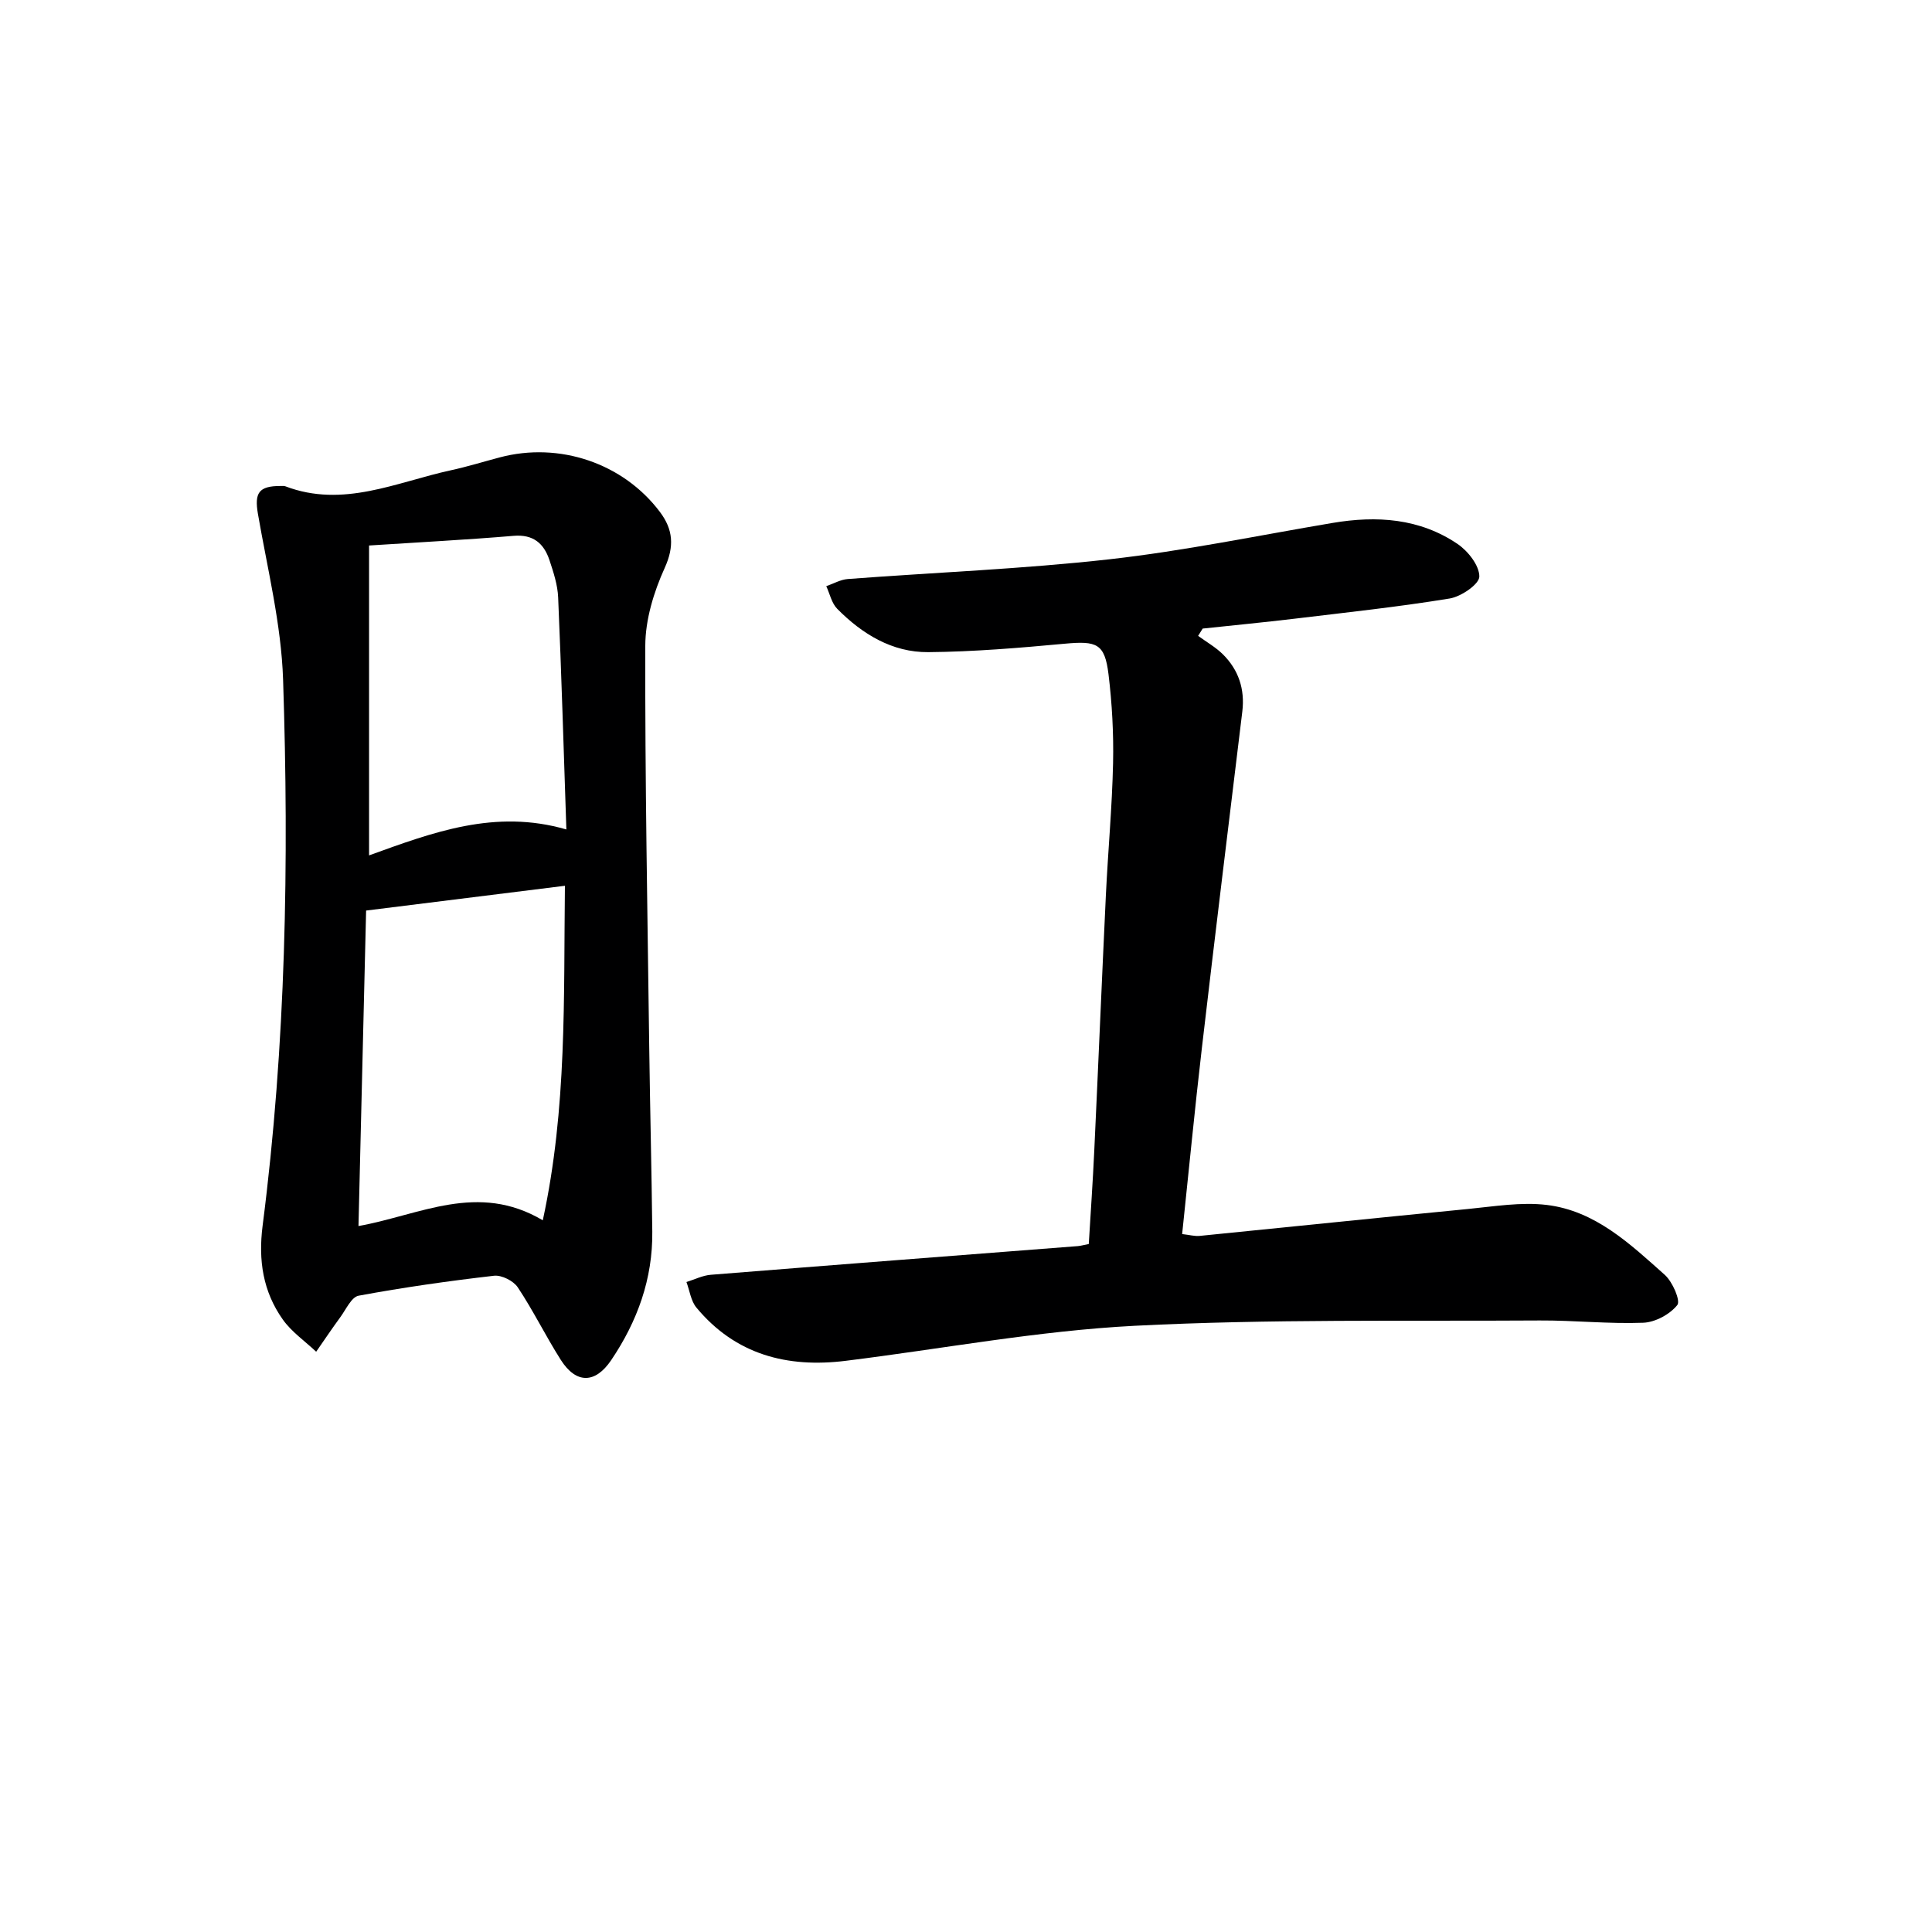
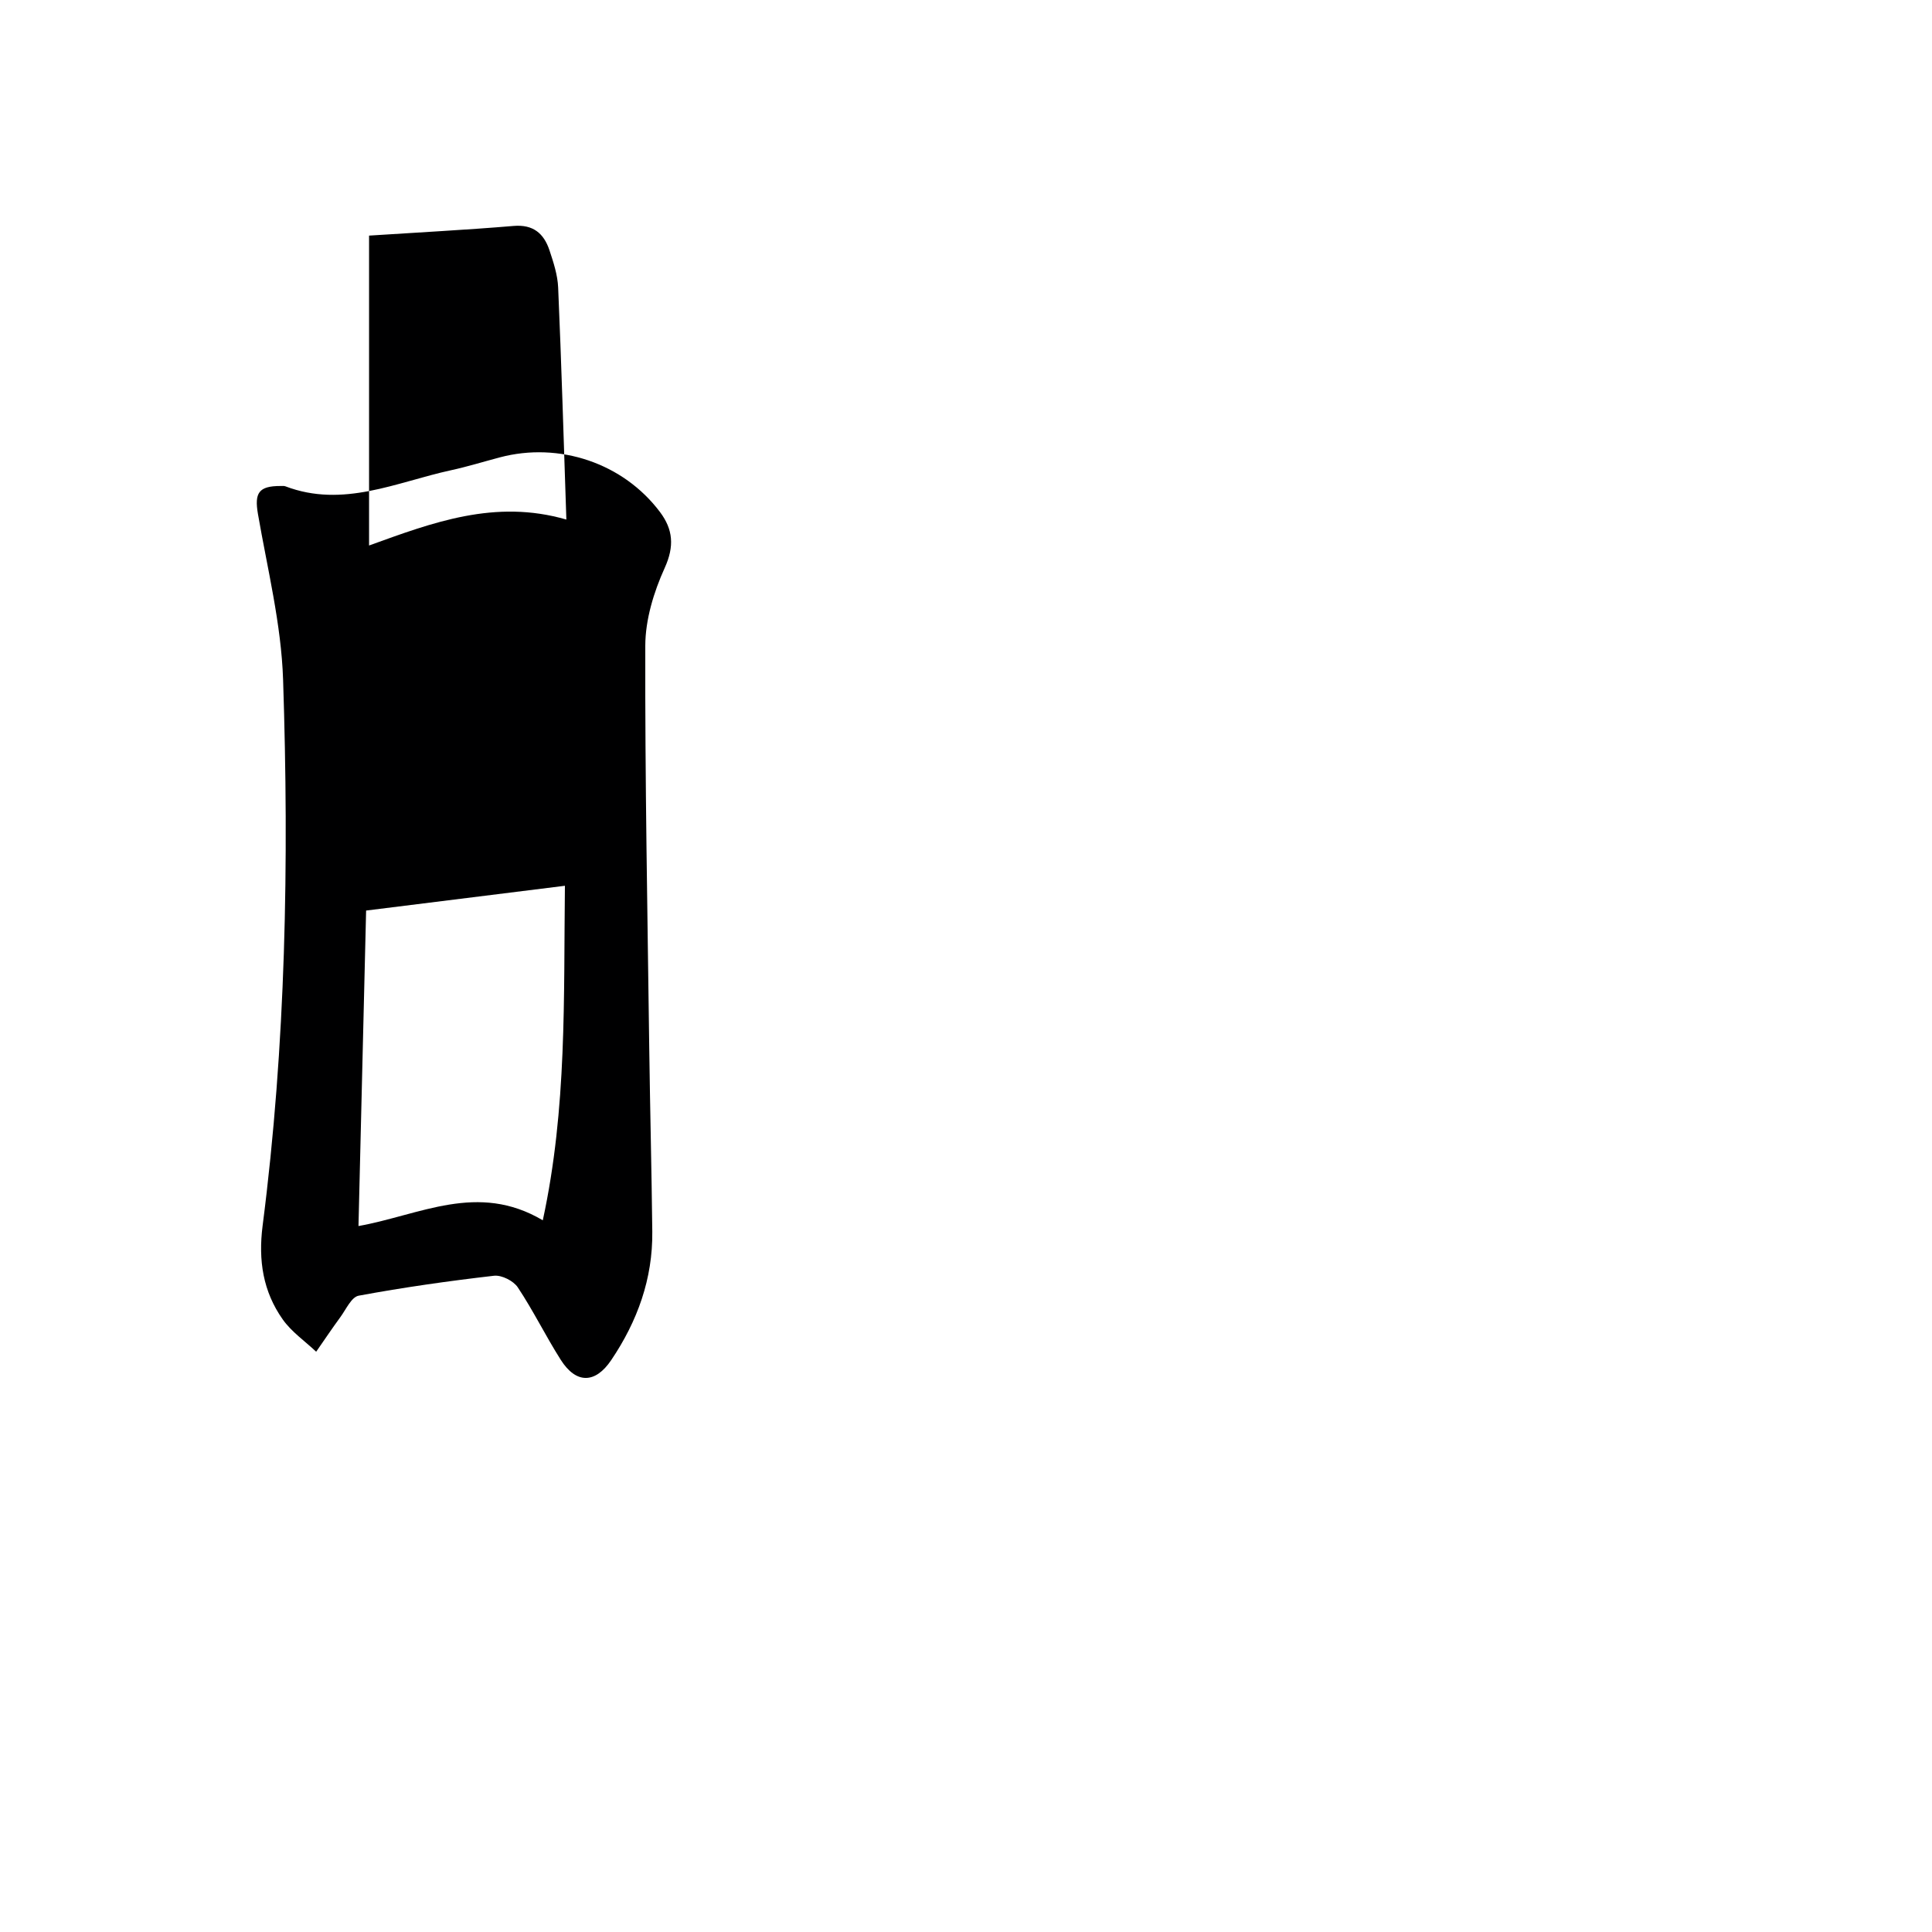
<svg xmlns="http://www.w3.org/2000/svg" enable-background="new 0 0 400 400" viewBox="0 0 400 400">
-   <path d="m225.42 257.56c.39-6.5.84-12.94 1.14-19.39.83-17.61 1.56-35.22 2.4-52.83.44-9.13 1.29-18.24 1.49-27.37.13-6.13-.21-12.32-.95-18.41-.78-6.31-2.42-6.9-9.02-6.29-9.41.87-18.86 1.67-28.3 1.75-7.47.06-13.68-3.75-18.85-8.98-1.15-1.17-1.53-3.1-2.26-4.68 1.49-.51 2.95-1.37 4.47-1.48 18.06-1.37 36.2-2.07 54.19-4.09 15.47-1.74 30.78-4.93 46.15-7.52 9.15-1.55 18.03-.97 25.89 4.35 2.17 1.47 4.52 4.46 4.51 6.75-.01 1.58-3.76 4.15-6.12 4.54-10.64 1.74-21.38 2.89-32.09 4.18-6.35.76-12.72 1.37-19.07 2.05-.31.5-.63 1.01-.94 1.51 1.72 1.26 3.63 2.34 5.13 3.82 3.25 3.23 4.57 7.22 4.02 11.82-2.82 23.24-5.67 46.48-8.38 69.74-1.48 12.69-2.7 25.42-4.08 38.47 1.46.16 2.57.48 3.63.38 18.51-1.84 37.01-3.77 55.53-5.57 5.43-.53 11-1.48 16.33-.84 10.05 1.21 17.26 8.08 24.44 14.48 1.6 1.43 3.3 5.35 2.59 6.24-1.53 1.93-4.57 3.57-7.05 3.67-7.12.27-14.28-.51-21.42-.47-27.97.18-55.97-.33-83.88 1.1-20.01 1.03-39.87 4.78-59.81 7.25-12.12 1.51-22.83-1.27-30.92-11.01-1.15-1.38-1.4-3.51-2.07-5.3 1.68-.52 3.33-1.36 5.04-1.5 25.34-2.03 50.69-3.97 76.03-5.94.64-.06 1.27-.25 2.23-.43z" fill="#000001" />
-   <path d="m58.08 100.62c.33.01.7-.05.99.06 11.98 4.57 23.01-.87 34.3-3.32 3.4-.74 6.73-1.77 10.09-2.66 12.34-3.28 25.59 1.19 33.19 11.32 2.69 3.59 3.01 7.06.97 11.56-2.26 4.98-4.01 10.71-4.02 16.12-.07 27.79.46 55.58.82 83.37.17 12.64.49 25.27.63 37.91.11 9.78-3.08 18.57-8.5 26.61-3.3 4.9-7.26 4.97-10.45-.05-3.12-4.91-5.68-10.17-8.9-15.01-.9-1.35-3.35-2.58-4.92-2.4-9.38 1.08-18.75 2.41-28.03 4.13-1.5.28-2.63 2.88-3.82 4.49-1.71 2.33-3.32 4.74-4.97 7.11-2.34-2.21-5.1-4.11-6.92-6.68-4.08-5.78-5.09-12.21-4.17-19.4 4.83-37.55 5.48-75.32 4.24-113.08-.38-11.49-3.24-22.91-5.21-34.31-.74-4.33.15-5.78 4.68-5.77zm58.88 82.77c-14.06 1.75-27.33 3.41-41.16 5.13-.53 21.73-1.05 43.36-1.58 65.32 12.78-2.29 24.68-9.17 38.16-1.19 5.04-23.28 4.3-46.05 4.58-69.26zm-40.55-70.45v64.16c13.19-4.77 26.08-9.65 40.85-5.37-.56-16.55-1.02-32.3-1.7-48.04-.11-2.6-.97-5.22-1.8-7.72-1.16-3.47-3.36-5.38-7.44-5.03-9.74.82-19.5 1.32-29.91 2z" fill="#000001" />
+   <path d="m58.08 100.62c.33.01.7-.05.99.06 11.98 4.57 23.01-.87 34.3-3.32 3.4-.74 6.73-1.77 10.09-2.66 12.34-3.28 25.59 1.19 33.19 11.32 2.69 3.59 3.01 7.06.97 11.56-2.26 4.98-4.01 10.71-4.02 16.12-.07 27.79.46 55.58.82 83.37.17 12.64.49 25.27.63 37.91.11 9.78-3.08 18.57-8.5 26.61-3.3 4.9-7.26 4.97-10.45-.05-3.12-4.91-5.68-10.17-8.9-15.01-.9-1.35-3.35-2.58-4.92-2.4-9.38 1.08-18.75 2.41-28.03 4.13-1.5.28-2.63 2.88-3.82 4.49-1.71 2.33-3.32 4.74-4.97 7.11-2.34-2.21-5.1-4.11-6.92-6.68-4.08-5.78-5.09-12.21-4.17-19.4 4.83-37.55 5.48-75.32 4.24-113.08-.38-11.49-3.24-22.91-5.21-34.31-.74-4.33.15-5.78 4.68-5.77zm58.88 82.77c-14.06 1.75-27.33 3.41-41.16 5.13-.53 21.73-1.05 43.36-1.58 65.32 12.78-2.29 24.68-9.17 38.16-1.19 5.04-23.28 4.3-46.05 4.58-69.26zm-40.55-70.45c13.19-4.77 26.08-9.65 40.85-5.37-.56-16.55-1.02-32.3-1.7-48.04-.11-2.6-.97-5.22-1.8-7.72-1.16-3.47-3.36-5.38-7.44-5.03-9.74.82-19.5 1.32-29.91 2z" fill="#000001" />
</svg>